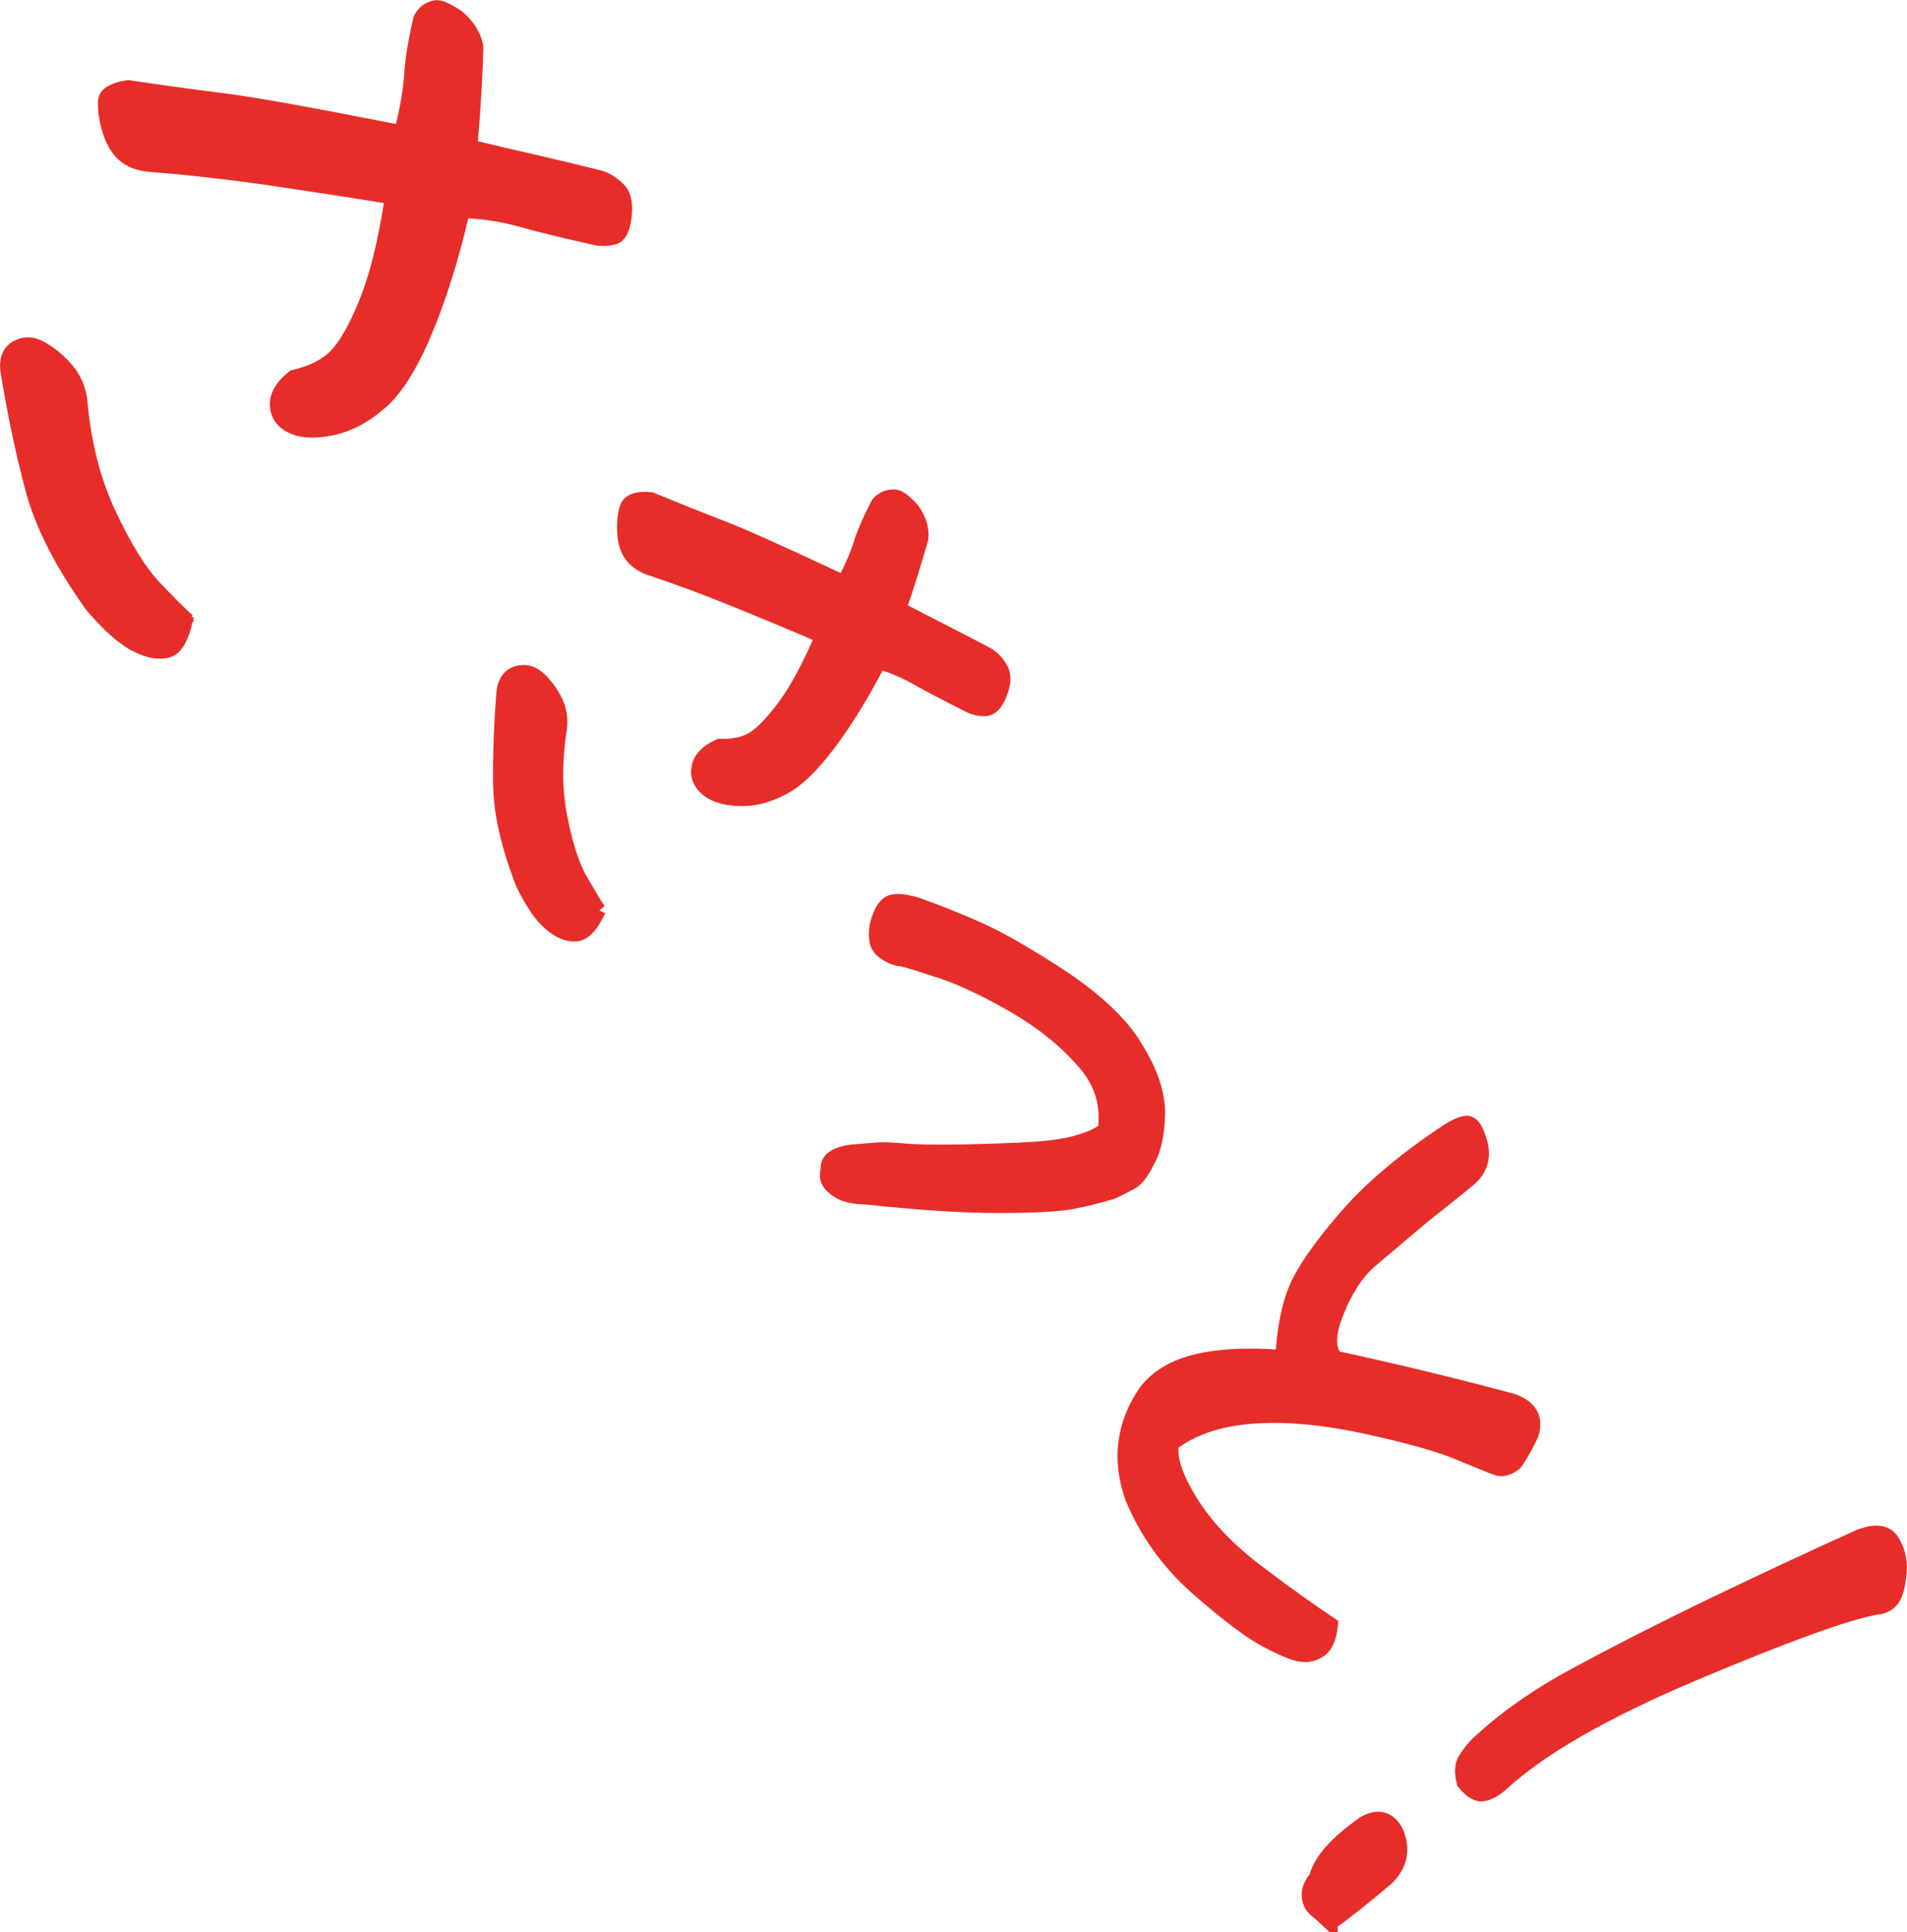
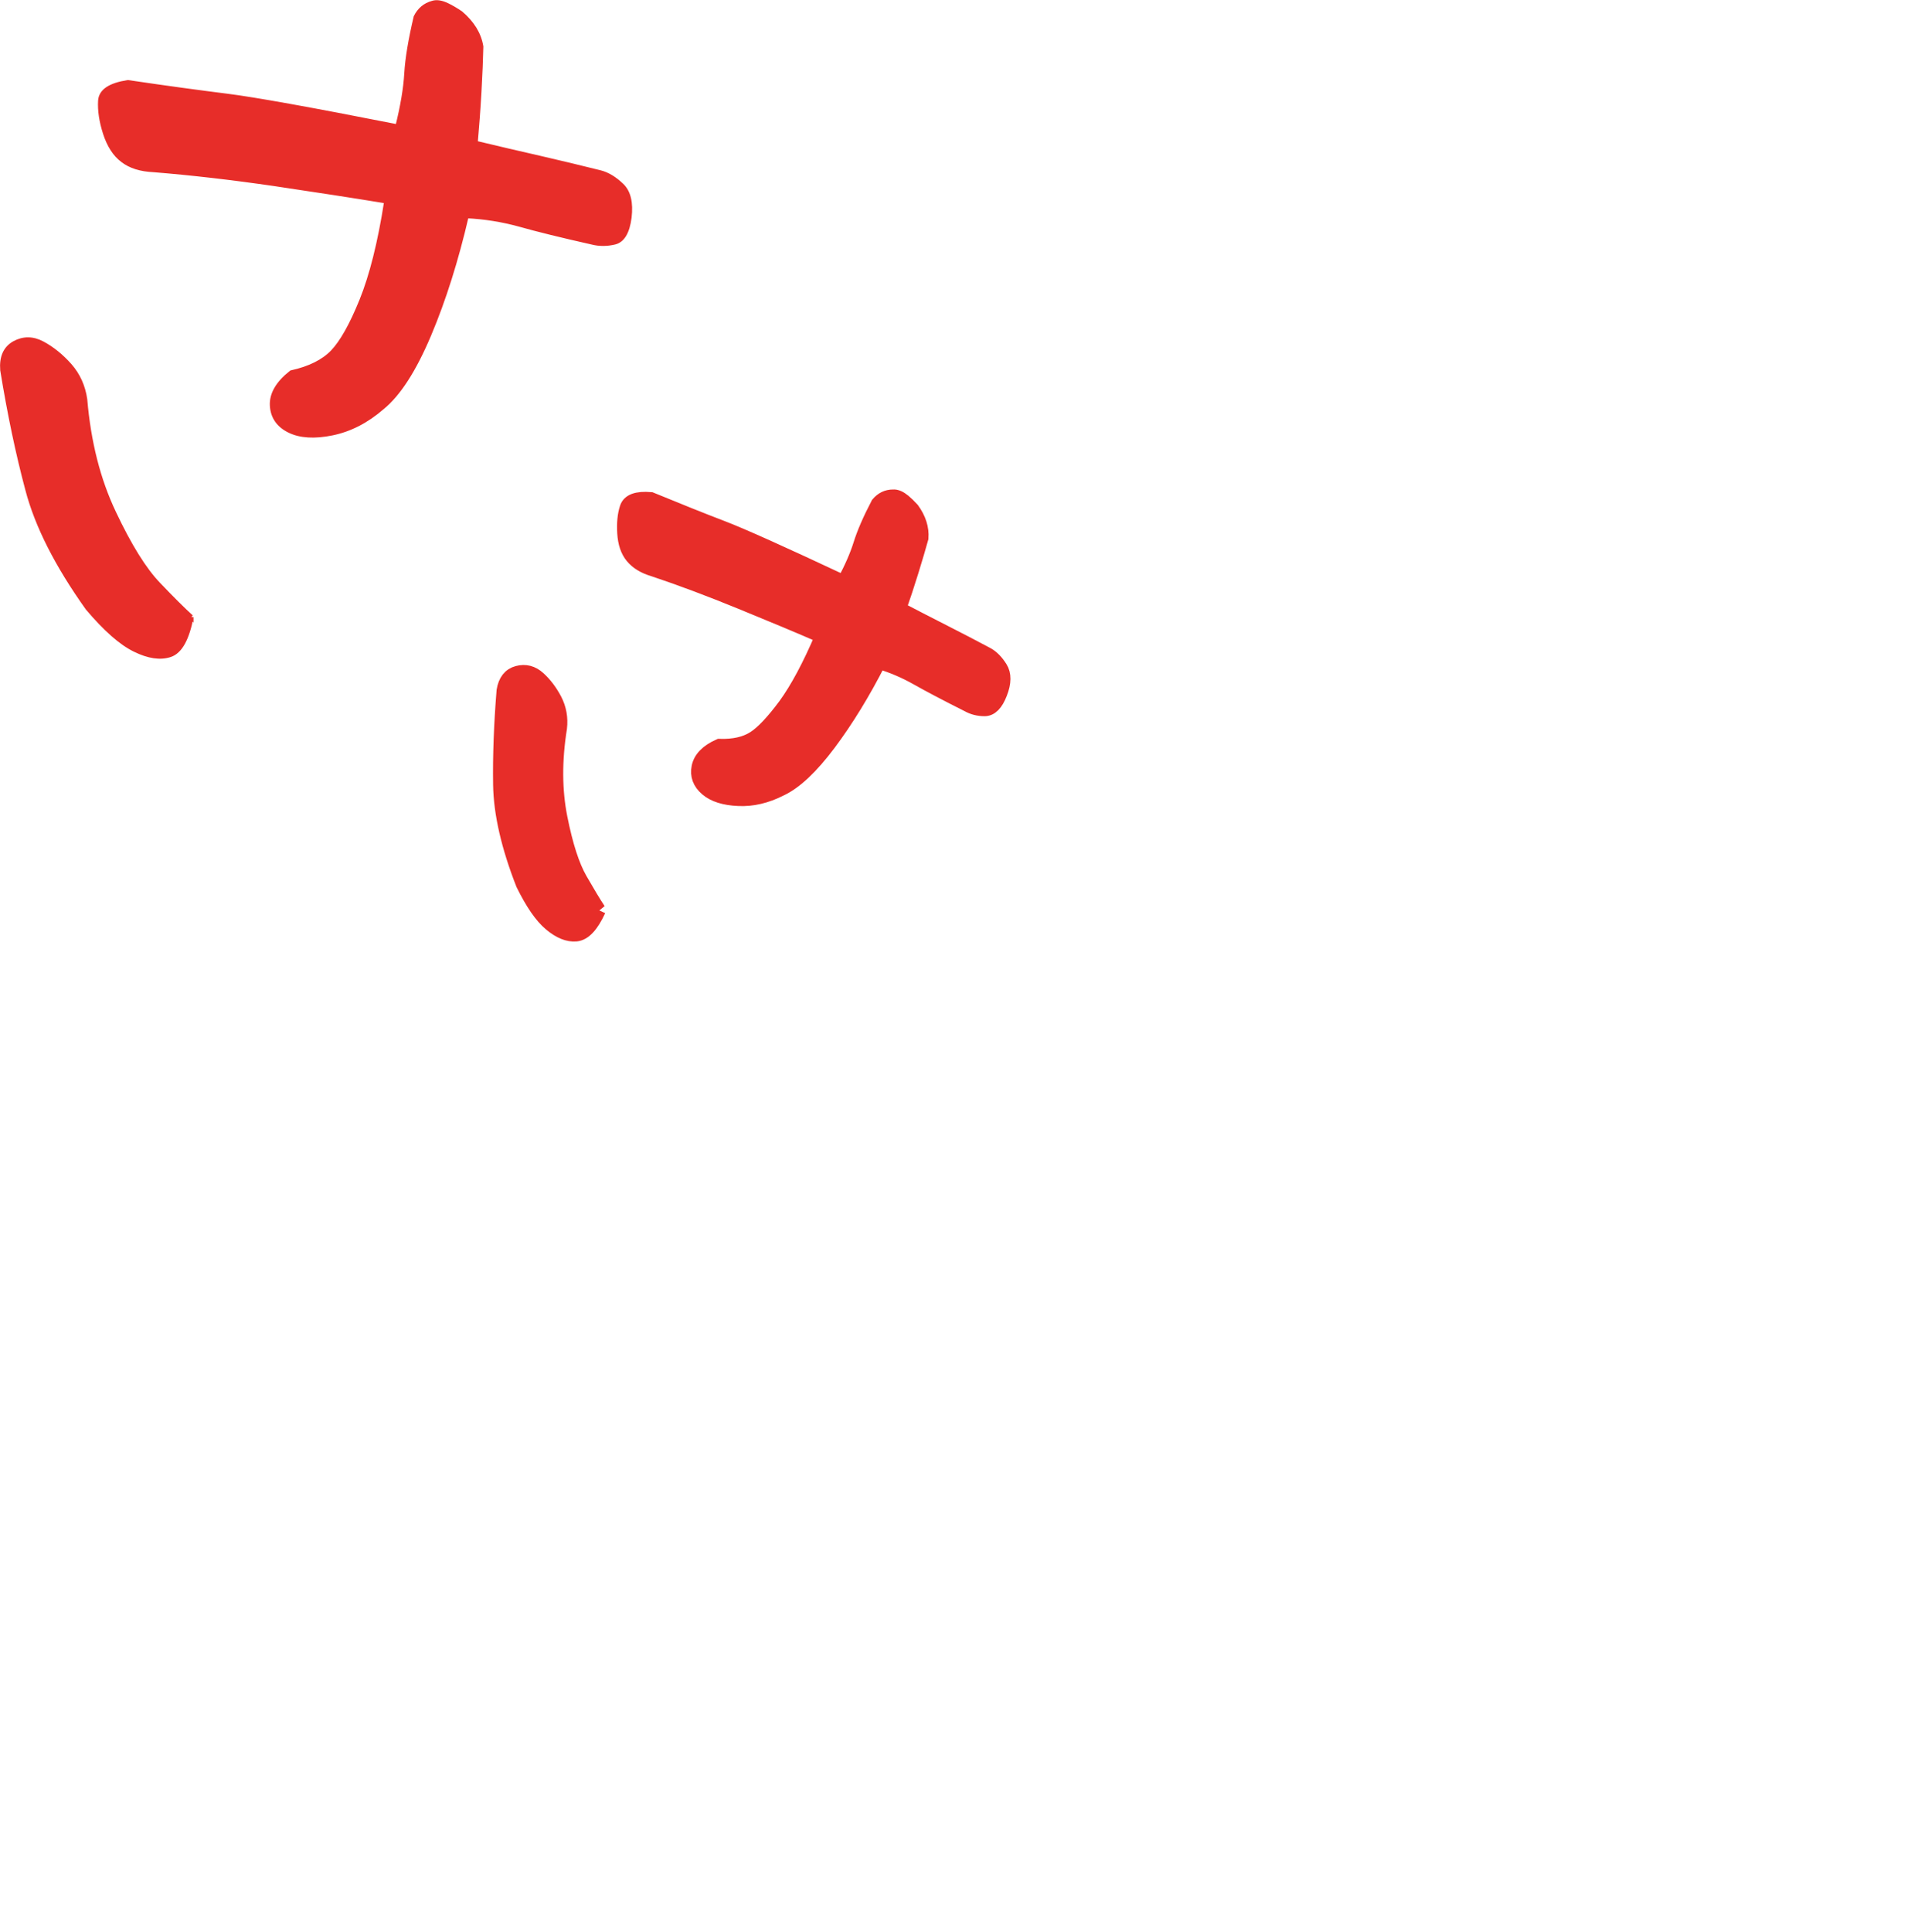
<svg xmlns="http://www.w3.org/2000/svg" id="_レイヤー_2" data-name="レイヤー 2" viewBox="0 0 132.11 133.82">
  <defs>
    <style>
      .cls-1 {
        stroke-width: .33px;
      }

      .cls-1, .cls-2 {
        fill: #e72d29;
        stroke: #e72d29;
        stroke-miterlimit: 10;
      }
    </style>
  </defs>
  <g id="design">
    <g>
      <path class="cls-1" d="M13.24,42.74c-.29,1.5-.77,2.37-1.45,2.6-.68.23-1.5.11-2.45-.36-.96-.47-2.04-1.43-3.26-2.87-2.11-2.96-3.5-5.69-4.16-8.2-.67-2.5-1.25-5.27-1.74-8.28-.07-.89.2-1.5.82-1.85.62-.34,1.27-.34,1.94.02.67.36,1.3.87,1.88,1.52.58.66.93,1.44,1.06,2.34.25,2.95.91,5.57,2,7.86,1.08,2.29,2.11,3.94,3.08,4.95.97,1.02,1.73,1.77,2.28,2.27ZM26.8,13.93c-2.25-.37-4.85-.77-7.81-1.21-2.96-.43-5.74-.75-8.35-.96-.89-.04-1.6-.26-2.13-.67-.54-.4-.94-1.03-1.21-1.86-.27-.84-.38-1.59-.34-2.25.04-.66.67-1.08,1.9-1.27,2.64.39,4.92.7,6.84.94,1.92.24,5.87.95,11.85,2.13.35-1.41.56-2.64.62-3.68.06-1.04.28-2.35.65-3.92.25-.5.63-.82,1.15-.96.27-.09.61-.04,1.02.16.27.13.58.31.92.54.8.68,1.27,1.45,1.41,2.31-.02.84-.06,1.88-.13,3.12-.07,1.24-.16,2.42-.26,3.56,1.57.38,3.05.72,4.45,1.04,1.4.32,2.8.66,4.21,1.01.5.13.99.43,1.47.89.48.46.65,1.2.53,2.21-.13,1.01-.47,1.58-1.01,1.71-.54.13-1.07.13-1.57,0-2.14-.48-3.8-.89-5-1.23-1.2-.33-2.43-.53-3.7-.59-.71,3.05-1.57,5.79-2.6,8.23-1.03,2.44-2.11,4.11-3.24,5.03-1.08.94-2.24,1.53-3.46,1.78-1.22.25-2.21.19-2.96-.18-.75-.37-1.15-.95-1.19-1.73-.04-.78.4-1.54,1.33-2.27,1.27-.28,2.23-.76,2.87-1.43.64-.67,1.31-1.86,2-3.56.69-1.7,1.27-3.99,1.72-6.88Z" />
      <path class="cls-2" d="M41.47,63.03c-.49,1.07-1.01,1.62-1.56,1.67-.55.05-1.14-.19-1.77-.72-.63-.53-1.26-1.45-1.9-2.75-1.02-2.6-1.55-4.9-1.58-6.89-.03-1.99.05-4.16.24-6.51.11-.67.43-1.08.96-1.22.53-.14,1.01-.02,1.45.38.43.39.81.89,1.12,1.48.31.6.43,1.25.35,1.94-.36,2.25-.35,4.33.03,6.23.38,1.91.84,3.33,1.38,4.27.54.94.96,1.64,1.28,2.12ZM56.95,44.05c-1.61-.7-3.48-1.48-5.61-2.35-2.13-.87-4.14-1.63-6.06-2.27-.65-.19-1.14-.49-1.47-.89-.33-.4-.51-.94-.55-1.62s.01-1.26.17-1.74c.15-.48.7-.68,1.65-.6,1.9.78,3.54,1.44,4.93,1.97,1.39.53,4.21,1.8,8.45,3.79.53-.99.91-1.86,1.15-2.63.24-.77.64-1.7,1.22-2.81.28-.33.62-.5,1.04-.5.22-.02.46.09.73.31.18.15.38.34.59.57.47.65.68,1.31.63,1.98-.17.62-.4,1.39-.68,2.3-.28.91-.57,1.78-.86,2.61,1.1.57,2.14,1.11,3.13,1.61.98.5,1.97,1.01,2.96,1.54.35.19.66.51.93.94.27.43.27,1.02-.02,1.75-.28.73-.64,1.09-1.07,1.09-.43,0-.82-.1-1.17-.3-1.51-.76-2.67-1.37-3.5-1.84-.83-.47-1.71-.85-2.65-1.13-1.09,2.14-2.25,4.03-3.47,5.66-1.22,1.63-2.34,2.68-3.35,3.15-.98.5-1.96.73-2.92.68-.96-.04-1.69-.27-2.18-.69-.49-.42-.68-.92-.56-1.51.12-.59.59-1.08,1.42-1.45,1,.03,1.8-.15,2.41-.54.6-.38,1.32-1.15,2.16-2.28.83-1.14,1.69-2.74,2.57-4.81Z" />
-       <path class="cls-2" d="M76.55,78.26c.25-1.79-.25-3.38-1.51-4.77-1.23-1.42-2.81-2.69-4.75-3.82-1.94-1.12-3.63-1.92-5.06-2.4-1.44-.47-2.36-.76-2.77-.85-.33-.01-.69-.14-1.09-.39-.39-.25-.61-.56-.65-.95-.04-.39-.03-.72.03-.99.19-.77.45-1.27.79-1.51.34-.24.99-.22,1.95.06,1.61.58,3.12,1.18,4.52,1.82,1.4.64,3.28,1.73,5.64,3.27,1.46.99,2.66,1.98,3.6,2.97.59.63,1.07,1.25,1.43,1.87,1.05,1.69,1.56,3.22,1.53,4.59-.03,1.37-.26,2.44-.7,3.23-.38.79-.78,1.3-1.19,1.52-.41.22-.84.44-1.28.64-.92.28-1.83.5-2.74.68-.9.18-2.59.27-5.04.28-2.46,0-5.51-.19-9.14-.58-.61-.02-1.1-.08-1.47-.19-.37-.11-.71-.31-1.02-.61-.31-.3-.4-.67-.28-1.11-.04-.39.12-.69.48-.9.37-.21.83-.33,1.38-.37.44-.04.91-.08,1.41-.12.5-.04,1.16-.02,1.99.06.83.08,2.19.1,4.08.07,1.89-.04,3.51-.1,4.85-.18,1.34-.08,2.42-.25,3.23-.5.81-.25,1.4-.52,1.77-.82Z" />
-       <path class="cls-2" d="M88.85,94c.11-1.96.42-3.54.93-4.75.5-1.2,1.61-2.81,3.32-4.81,1.71-2.01,4.01-3.98,6.91-5.92.7-.49,1.25-.74,1.64-.75.16.02.31.11.42.26.19.25.36.66.51,1.24.21.97-.06,1.77-.81,2.4-.84.7-1.6,1.3-2.26,1.82-.67.51-2.2,1.8-4.61,3.85-.91.8-1.68,1.97-2.29,3.5-.62,1.54-.64,2.6-.08,3.21,4.2.91,8.29,1.9,12.27,2.97,1.22.44,1.65,1.22,1.28,2.34-.46.94-.83,1.6-1.13,1.98-.46.36-.88.47-1.26.34-.37-.13-1.25-.49-2.64-1.07-1.39-.58-3.57-1.19-6.55-1.83-2.98-.64-5.6-.86-7.87-.67-2.27.19-4.08.82-5.44,1.86-.21.95.22,2.28,1.28,4.01,1.06,1.72,2.61,3.36,4.67,4.91,2.05,1.55,3.74,2.75,5.05,3.62-.09.91-.35,1.5-.77,1.78-.43.28-.87.37-1.33.29-.44-.06-1.22-.38-2.34-.97-1.12-.59-2.71-1.79-4.76-3.58-2.05-1.8-3.57-3.92-4.57-6.36-.89-2.57-.6-4.97.89-7.2.74-1.02,1.85-1.72,3.32-2.12,1.59-.43,3.66-.56,6.23-.36Z" />
-       <path class="cls-2" d="M92.17,133.18c-.38-.36-.71-.66-1-.89s-.46-.55-.49-.97c-.04-.42.13-.84.5-1.27.27-1.16,1.39-2.42,3.34-3.79.96-.53,1.69-.33,2.2.59.51,1.21.3,2.28-.63,3.21-1.68,1.42-2.99,2.46-3.92,3.11ZM129.96,111.33c-2.08.38-6.26,1.89-12.54,4.54-6.27,2.64-10.76,5.22-13.46,7.73-.42.36-.82.58-1.22.65-.4.07-.84-.2-1.33-.81-.17-.68-.14-1.2.07-1.55.21-.35.47-.69.77-1.02,1.87-1.78,4.18-3.41,6.92-4.89,2.74-1.48,5.83-3.06,9.27-4.72,3.44-1.66,6.89-3.27,10.35-4.83,1.11-.44,1.87-.35,2.27.27.41.62.58,1.32.53,2.1-.05.78-.18,1.38-.4,1.8-.22.42-.63.67-1.23.74Z" />
    </g>
  </g>
</svg>